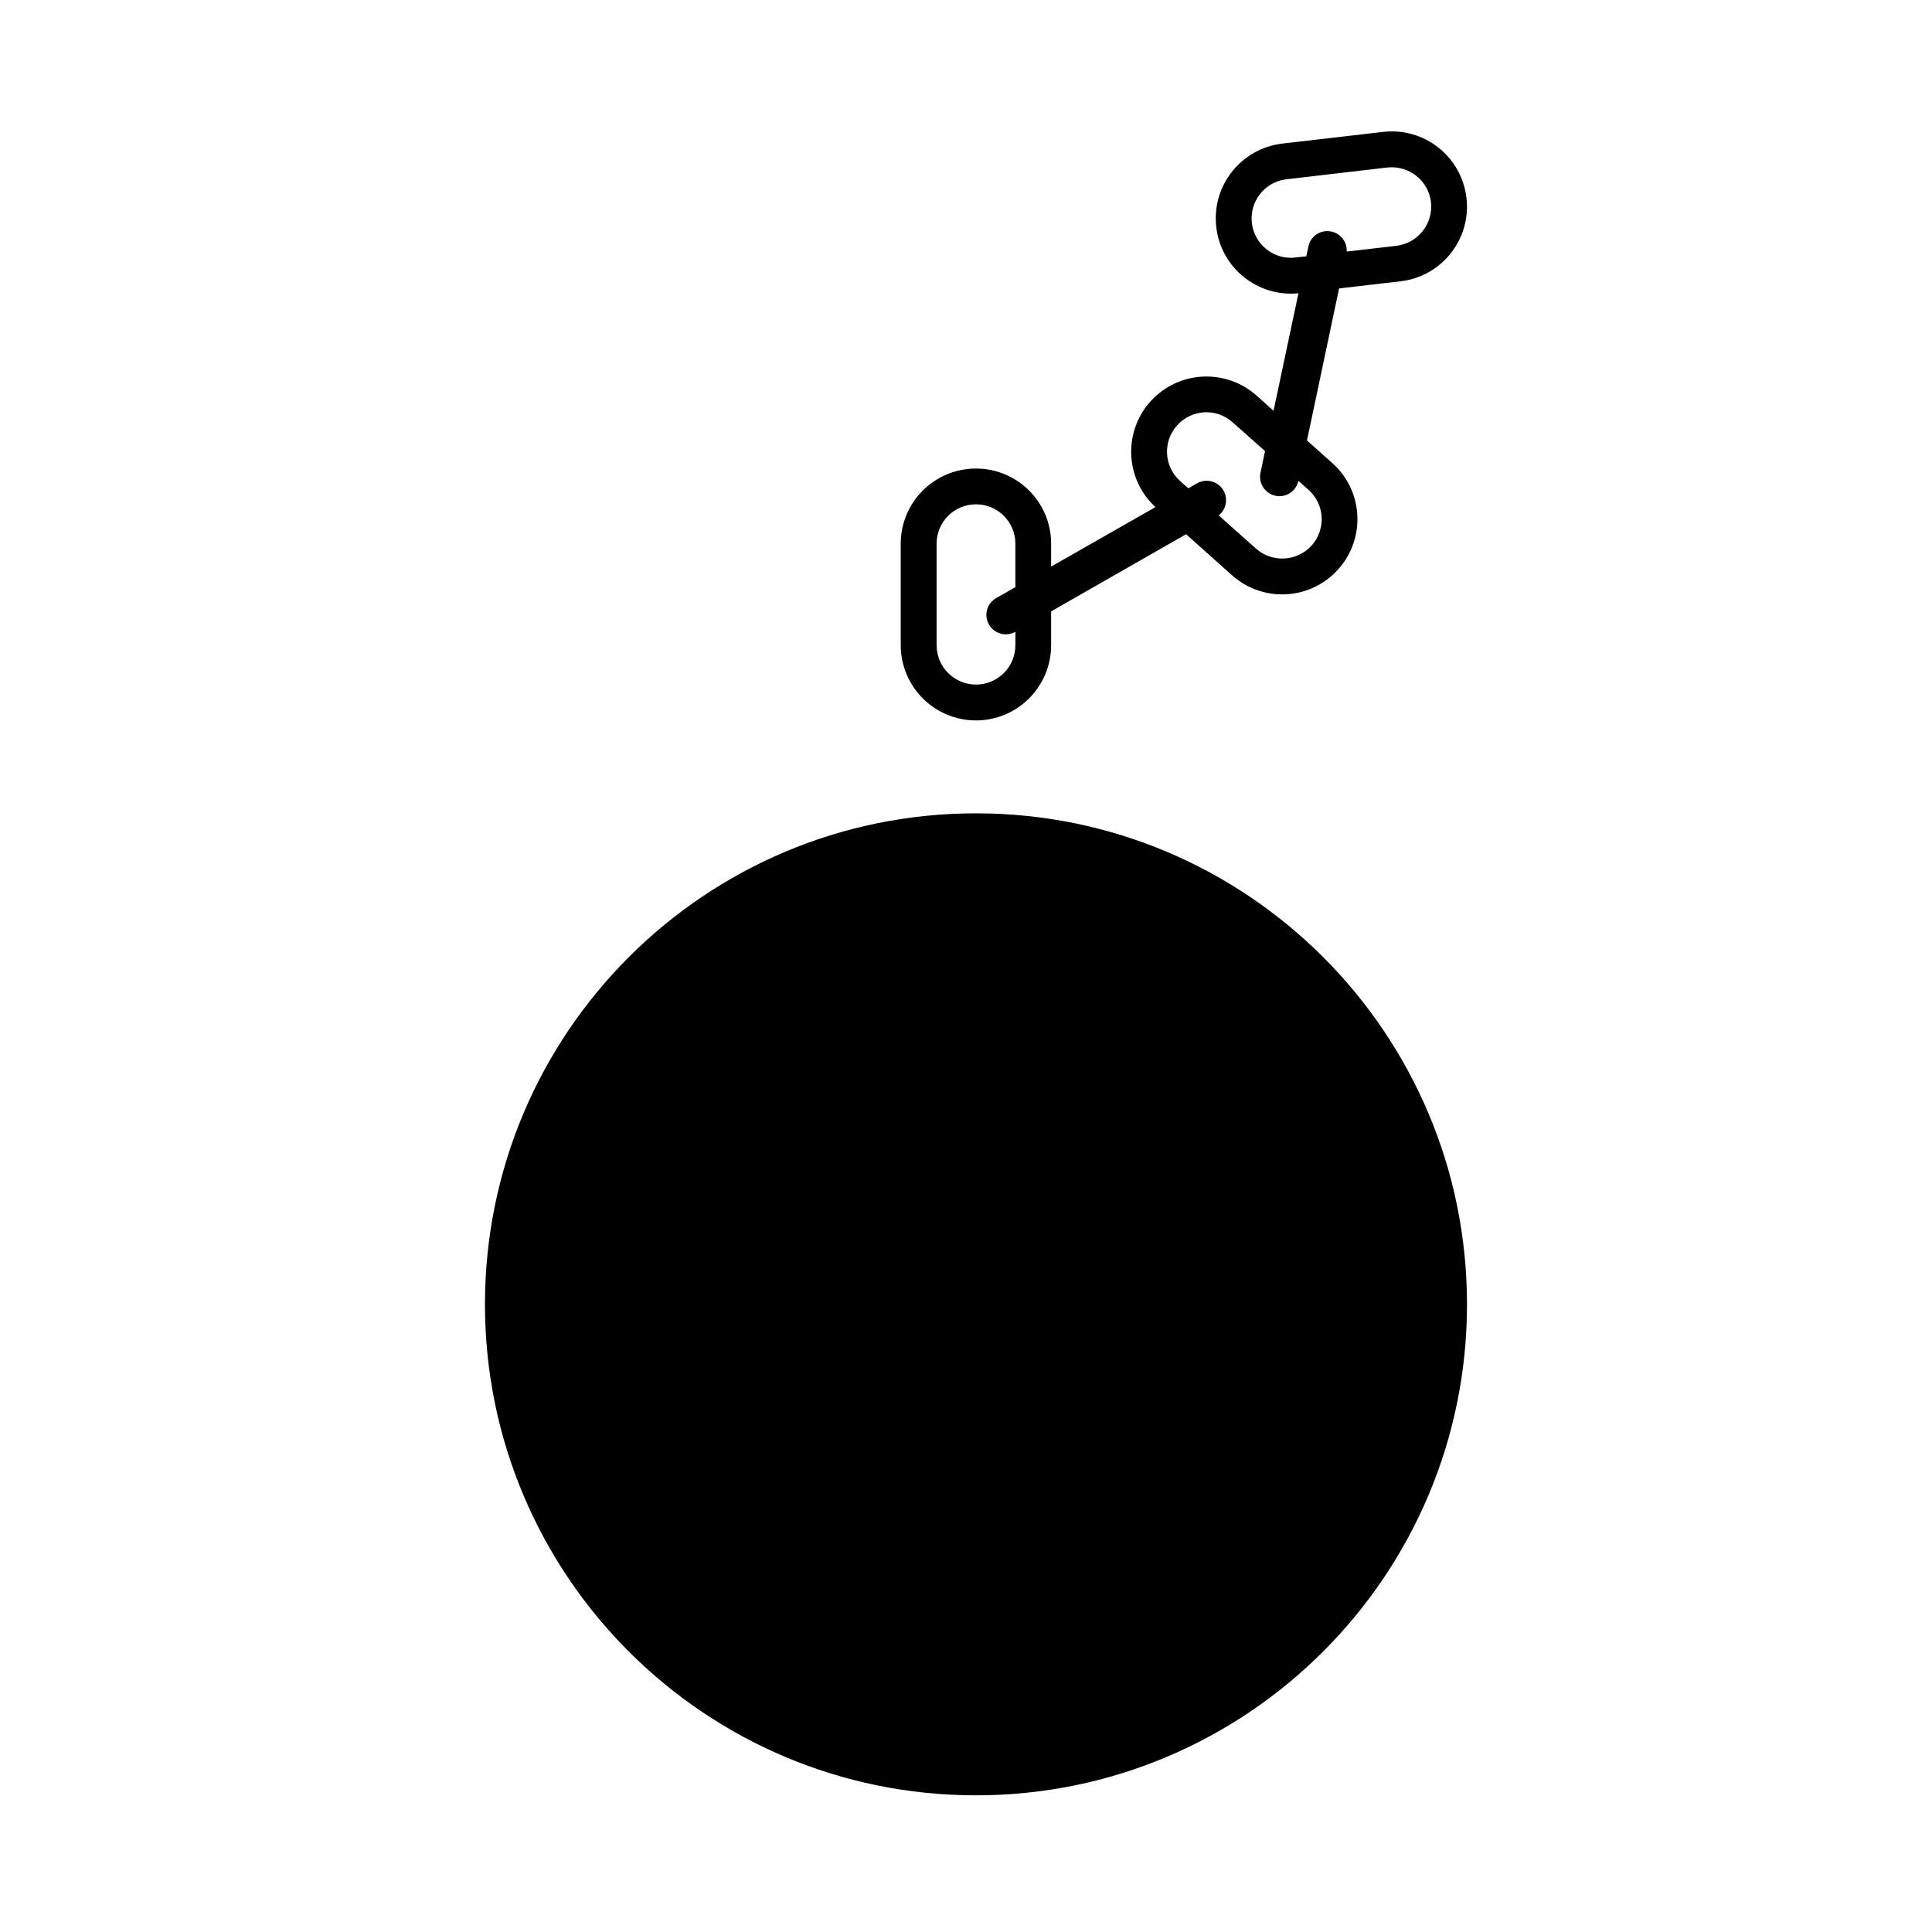
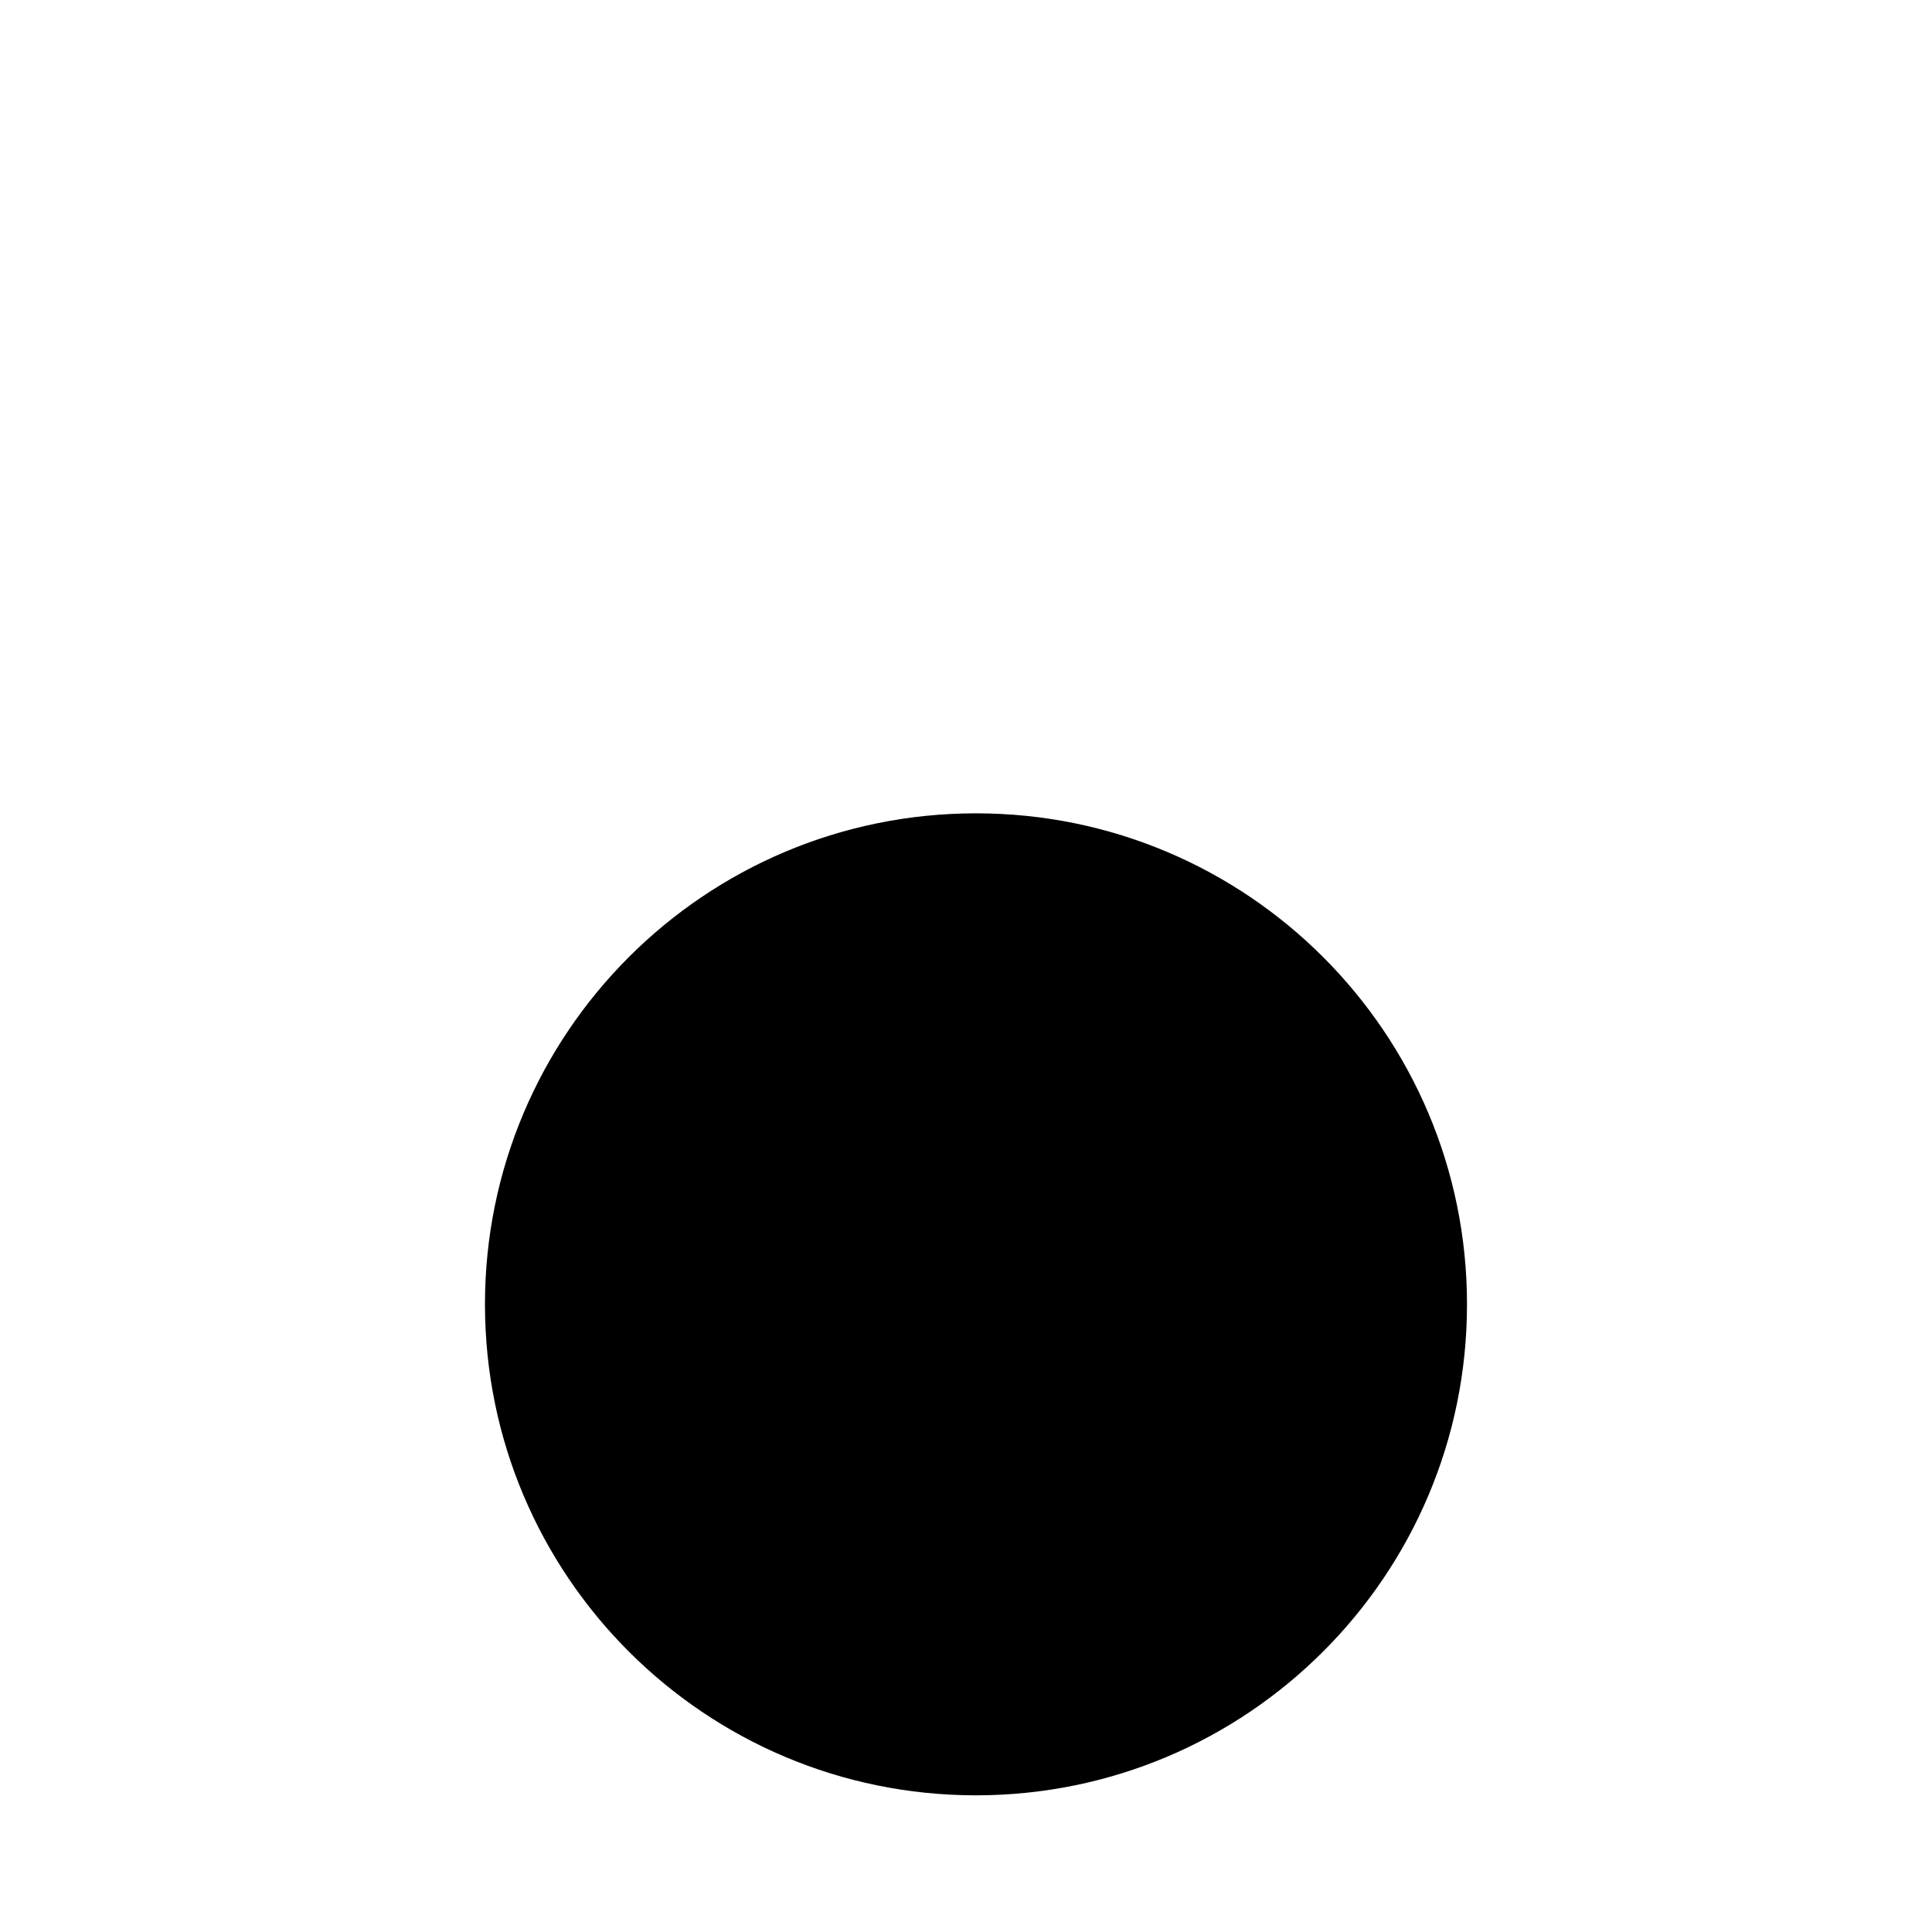
<svg xmlns="http://www.w3.org/2000/svg" fill="#000000" width="800px" height="800px" version="1.1" viewBox="144 144 512 512">
  <g>
    <path d="m532.77 489.66c0-71.867-58.262-130.12-130.12-130.12-71.863 0-130.13 58.25-130.13 130.12s58.262 130.12 130.12 130.12 130.13-58.258 130.13-130.12z" />
-     <path d="m458.32 285.58-35.762 20.441v8.961c0 11.004-8.918 19.941-19.914 19.941-11.004 0-19.941-8.938-19.941-19.941v-26.895c0-11.008 8.938-19.914 19.941-19.914 11.004 0 19.914 8.914 19.914 19.914v6.066l27.648-15.766c-8-7.371-8.621-19.801-1.387-27.926 7.34-8.227 19.914-8.938 28.164-1.648l4.516 4.055 6.609-31.145c-10.828 1.082-20.535-6.727-21.785-17.531-1.273-10.934 6.539-20.836 17.5-22.141l26.723-3.094c10.902-1.273 20.801 6.531 22.082 17.488 1.301 10.926-6.566 20.848-17.488 22.105l-16.27 1.891-8.504 40.281 6.68 5.977c8.238 7.316 8.969 19.914 1.621 28.145-7.289 8.227-19.914 8.941-28.117 1.648zm-45.234 2.504c0-5.773-4.676-10.438-10.438-10.438-5.773 0-10.438 4.664-10.438 10.438v26.895c0 5.773 4.664 10.438 10.438 10.438 5.769 0 10.438-4.664 10.438-10.438v-3.562c-2.457 1.422-5.606 0.559-7.004-1.918-1.422-2.43-0.562-5.57 1.914-6.996l5.09-2.898zm100.94-78.934c5.75-0.691 9.848-5.871 9.191-11.617-0.668-5.699-5.879-9.801-11.605-9.137l-26.719 3.117c-5.699 0.664-9.801 5.848-9.141 11.574 0.672 5.742 5.856 9.848 11.574 9.16l2.852-0.324 0.559-2.606c0.52-2.504 2.754-4.223 5.316-4.055 2.816 0.152 5.004 2.578 4.832 5.402zm-25.934 62.277c-0.59 2.777-3.324 4.543-6.09 3.953-2.754-0.586-4.555-3.316-3.965-6.086l1.211-5.75-8.602-7.637c-4.301-3.859-10.879-3.465-14.738 0.855-3.824 4.297-3.461 10.906 0.867 14.738l2.133 1.91 2.312-1.32c2.207-1.258 4.988-0.715 6.586 1.273 1.77 2.211 1.371 5.453-0.836 7.227l9.871 8.793c4.316 3.836 10.934 3.441 14.793-0.855 3.809-4.324 3.445-10.902-0.887-14.738z" />
  </g>
</svg>